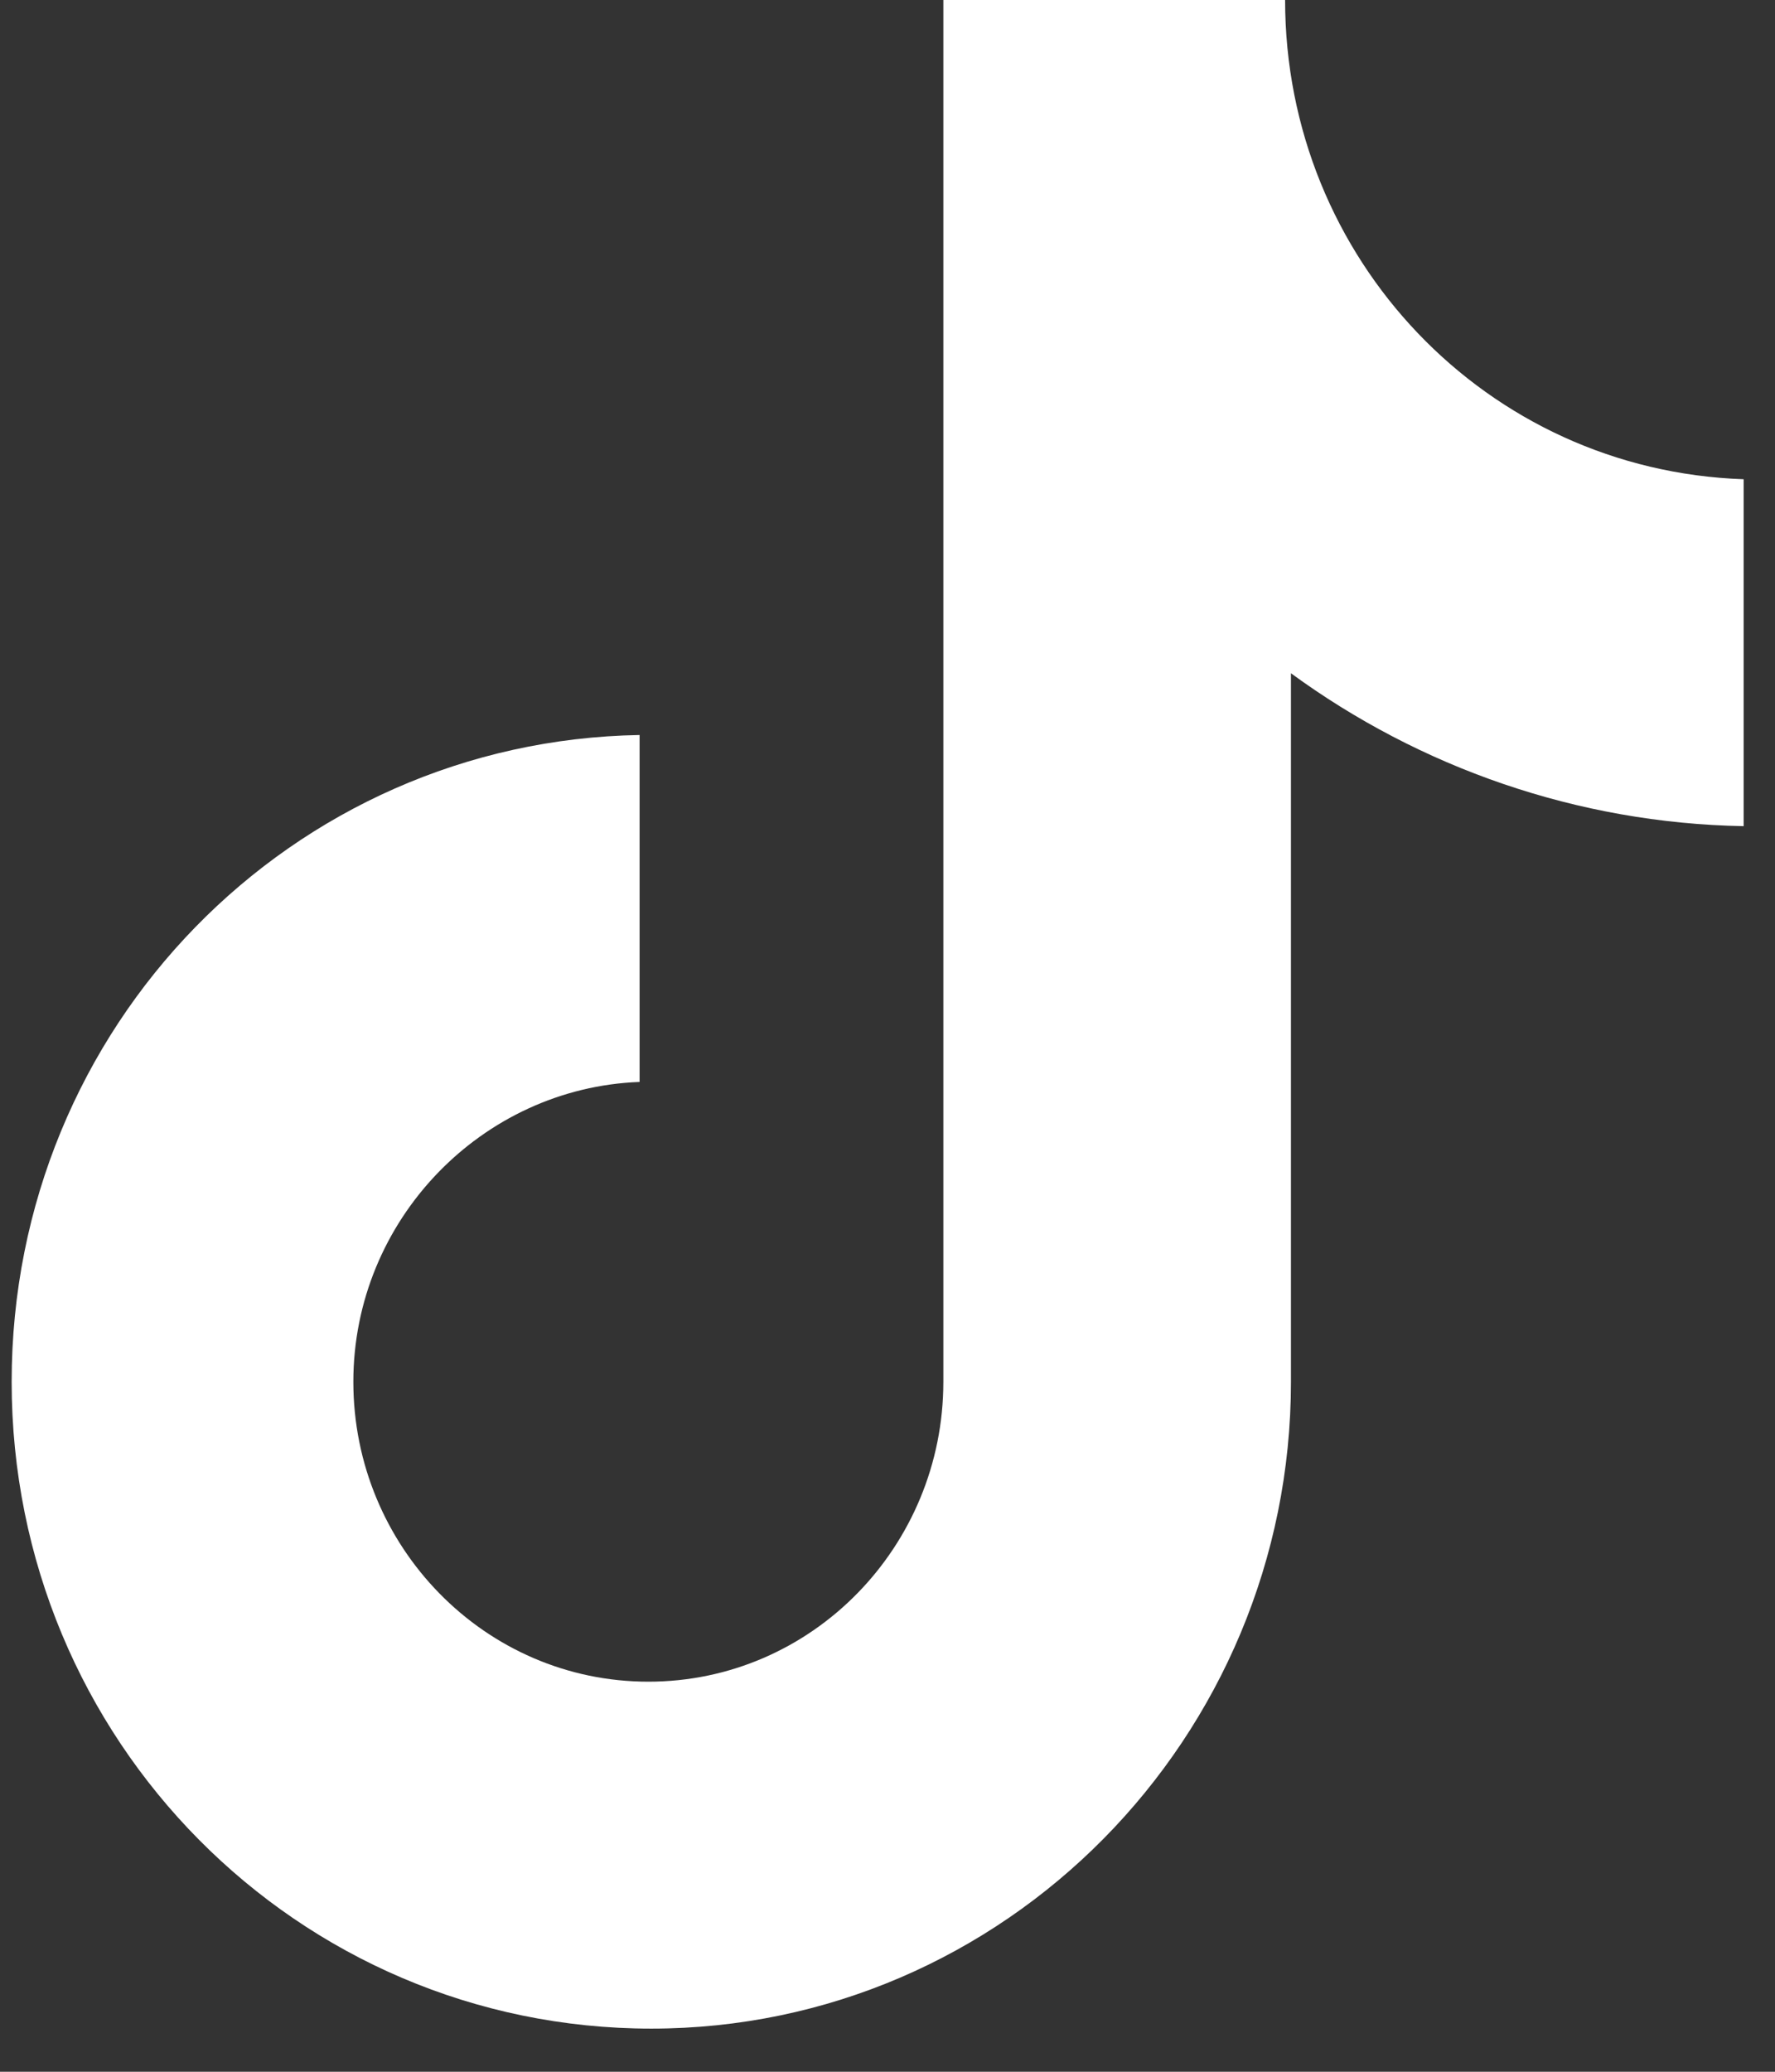
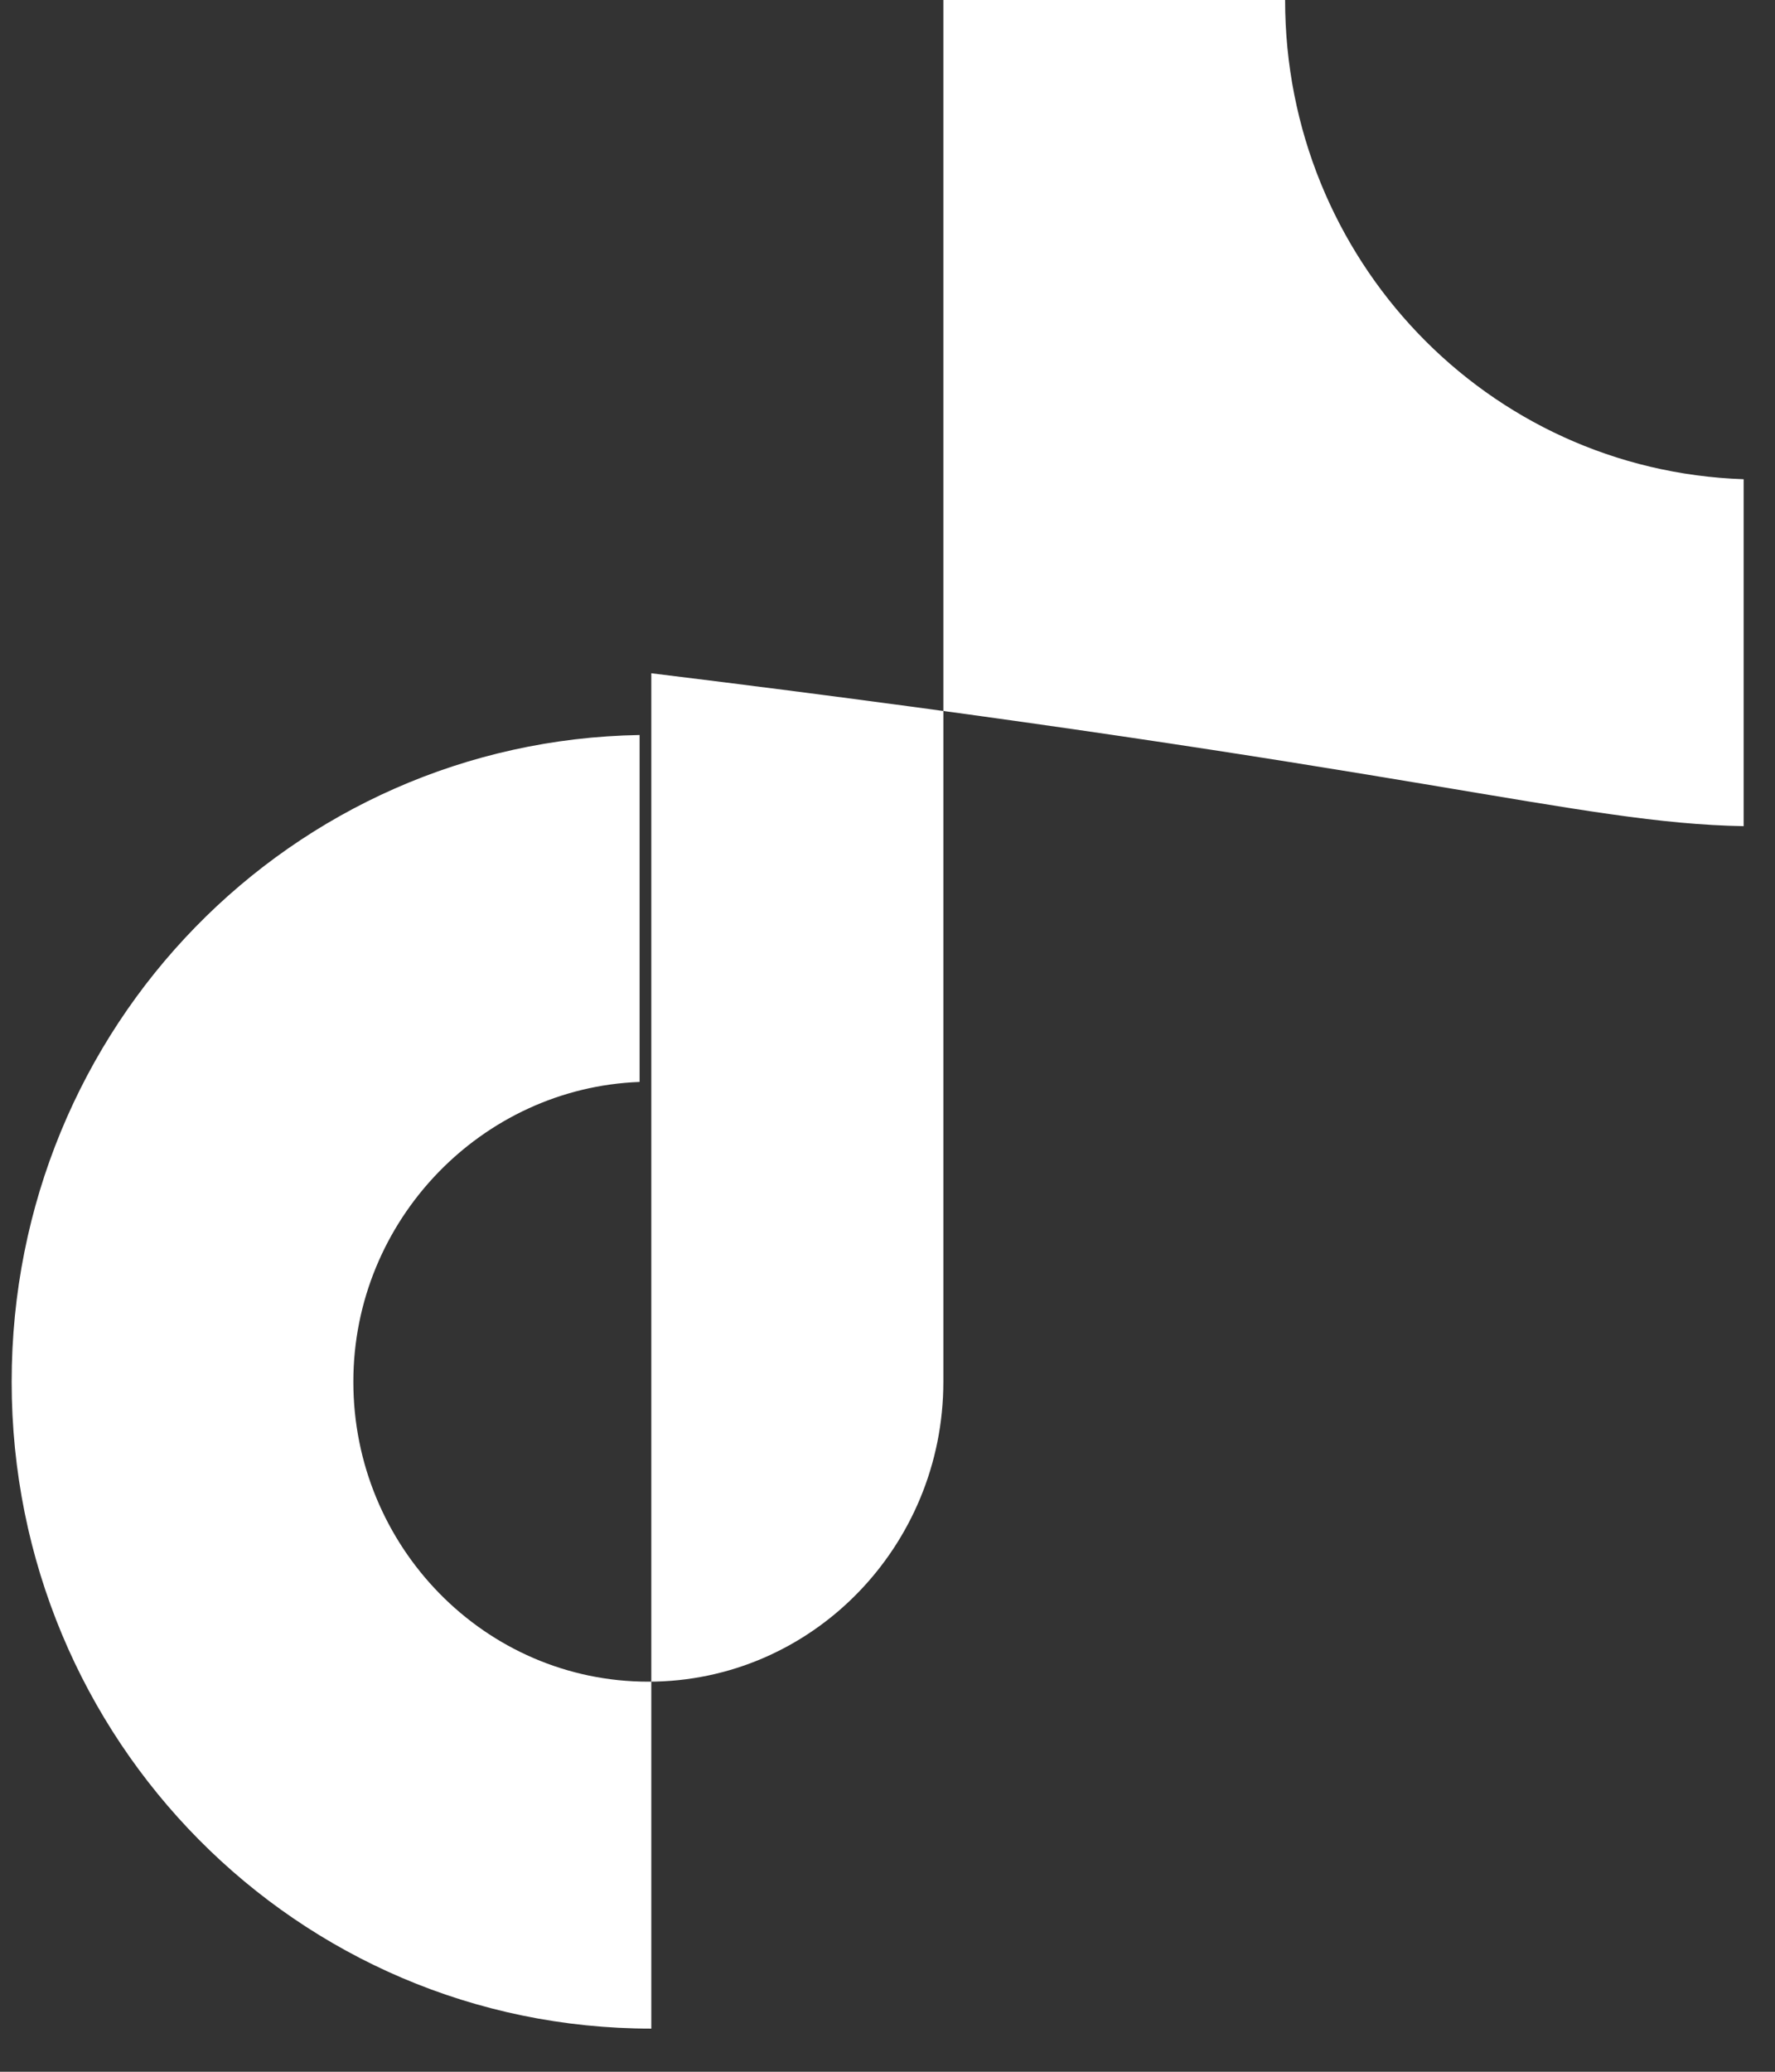
<svg xmlns="http://www.w3.org/2000/svg" width="30" height="35" viewBox="0 0 30 35" fill="none">
  <rect x="0" y="0" width="30" height="35" fill="#333333" stroke="none" />
-   <path d="M21.72 0H15.944V23.344C15.944 26.126 13.723 28.41 10.958 28.41C8.194 28.41 5.972 26.126 5.972 23.344C5.972 20.612 8.145 18.377 10.81 18.278V12.417C4.936 12.516 0.197 17.334 0.197 23.344C0.197 29.404 5.035 34.271 11.008 34.271C16.981 34.271 21.819 29.354 21.819 23.344V11.374C23.991 12.963 26.656 13.907 29.47 13.957V8.096C25.126 7.947 21.72 4.371 21.72 0Z" fill="white" />
+   <path d="M21.72 0H15.944V23.344C15.944 26.126 13.723 28.41 10.958 28.41C8.194 28.41 5.972 26.126 5.972 23.344C5.972 20.612 8.145 18.377 10.81 18.278V12.417C4.936 12.516 0.197 17.334 0.197 23.344C0.197 29.404 5.035 34.271 11.008 34.271V11.374C23.991 12.963 26.656 13.907 29.47 13.957V8.096C25.126 7.947 21.72 4.371 21.72 0Z" fill="white" />
</svg>